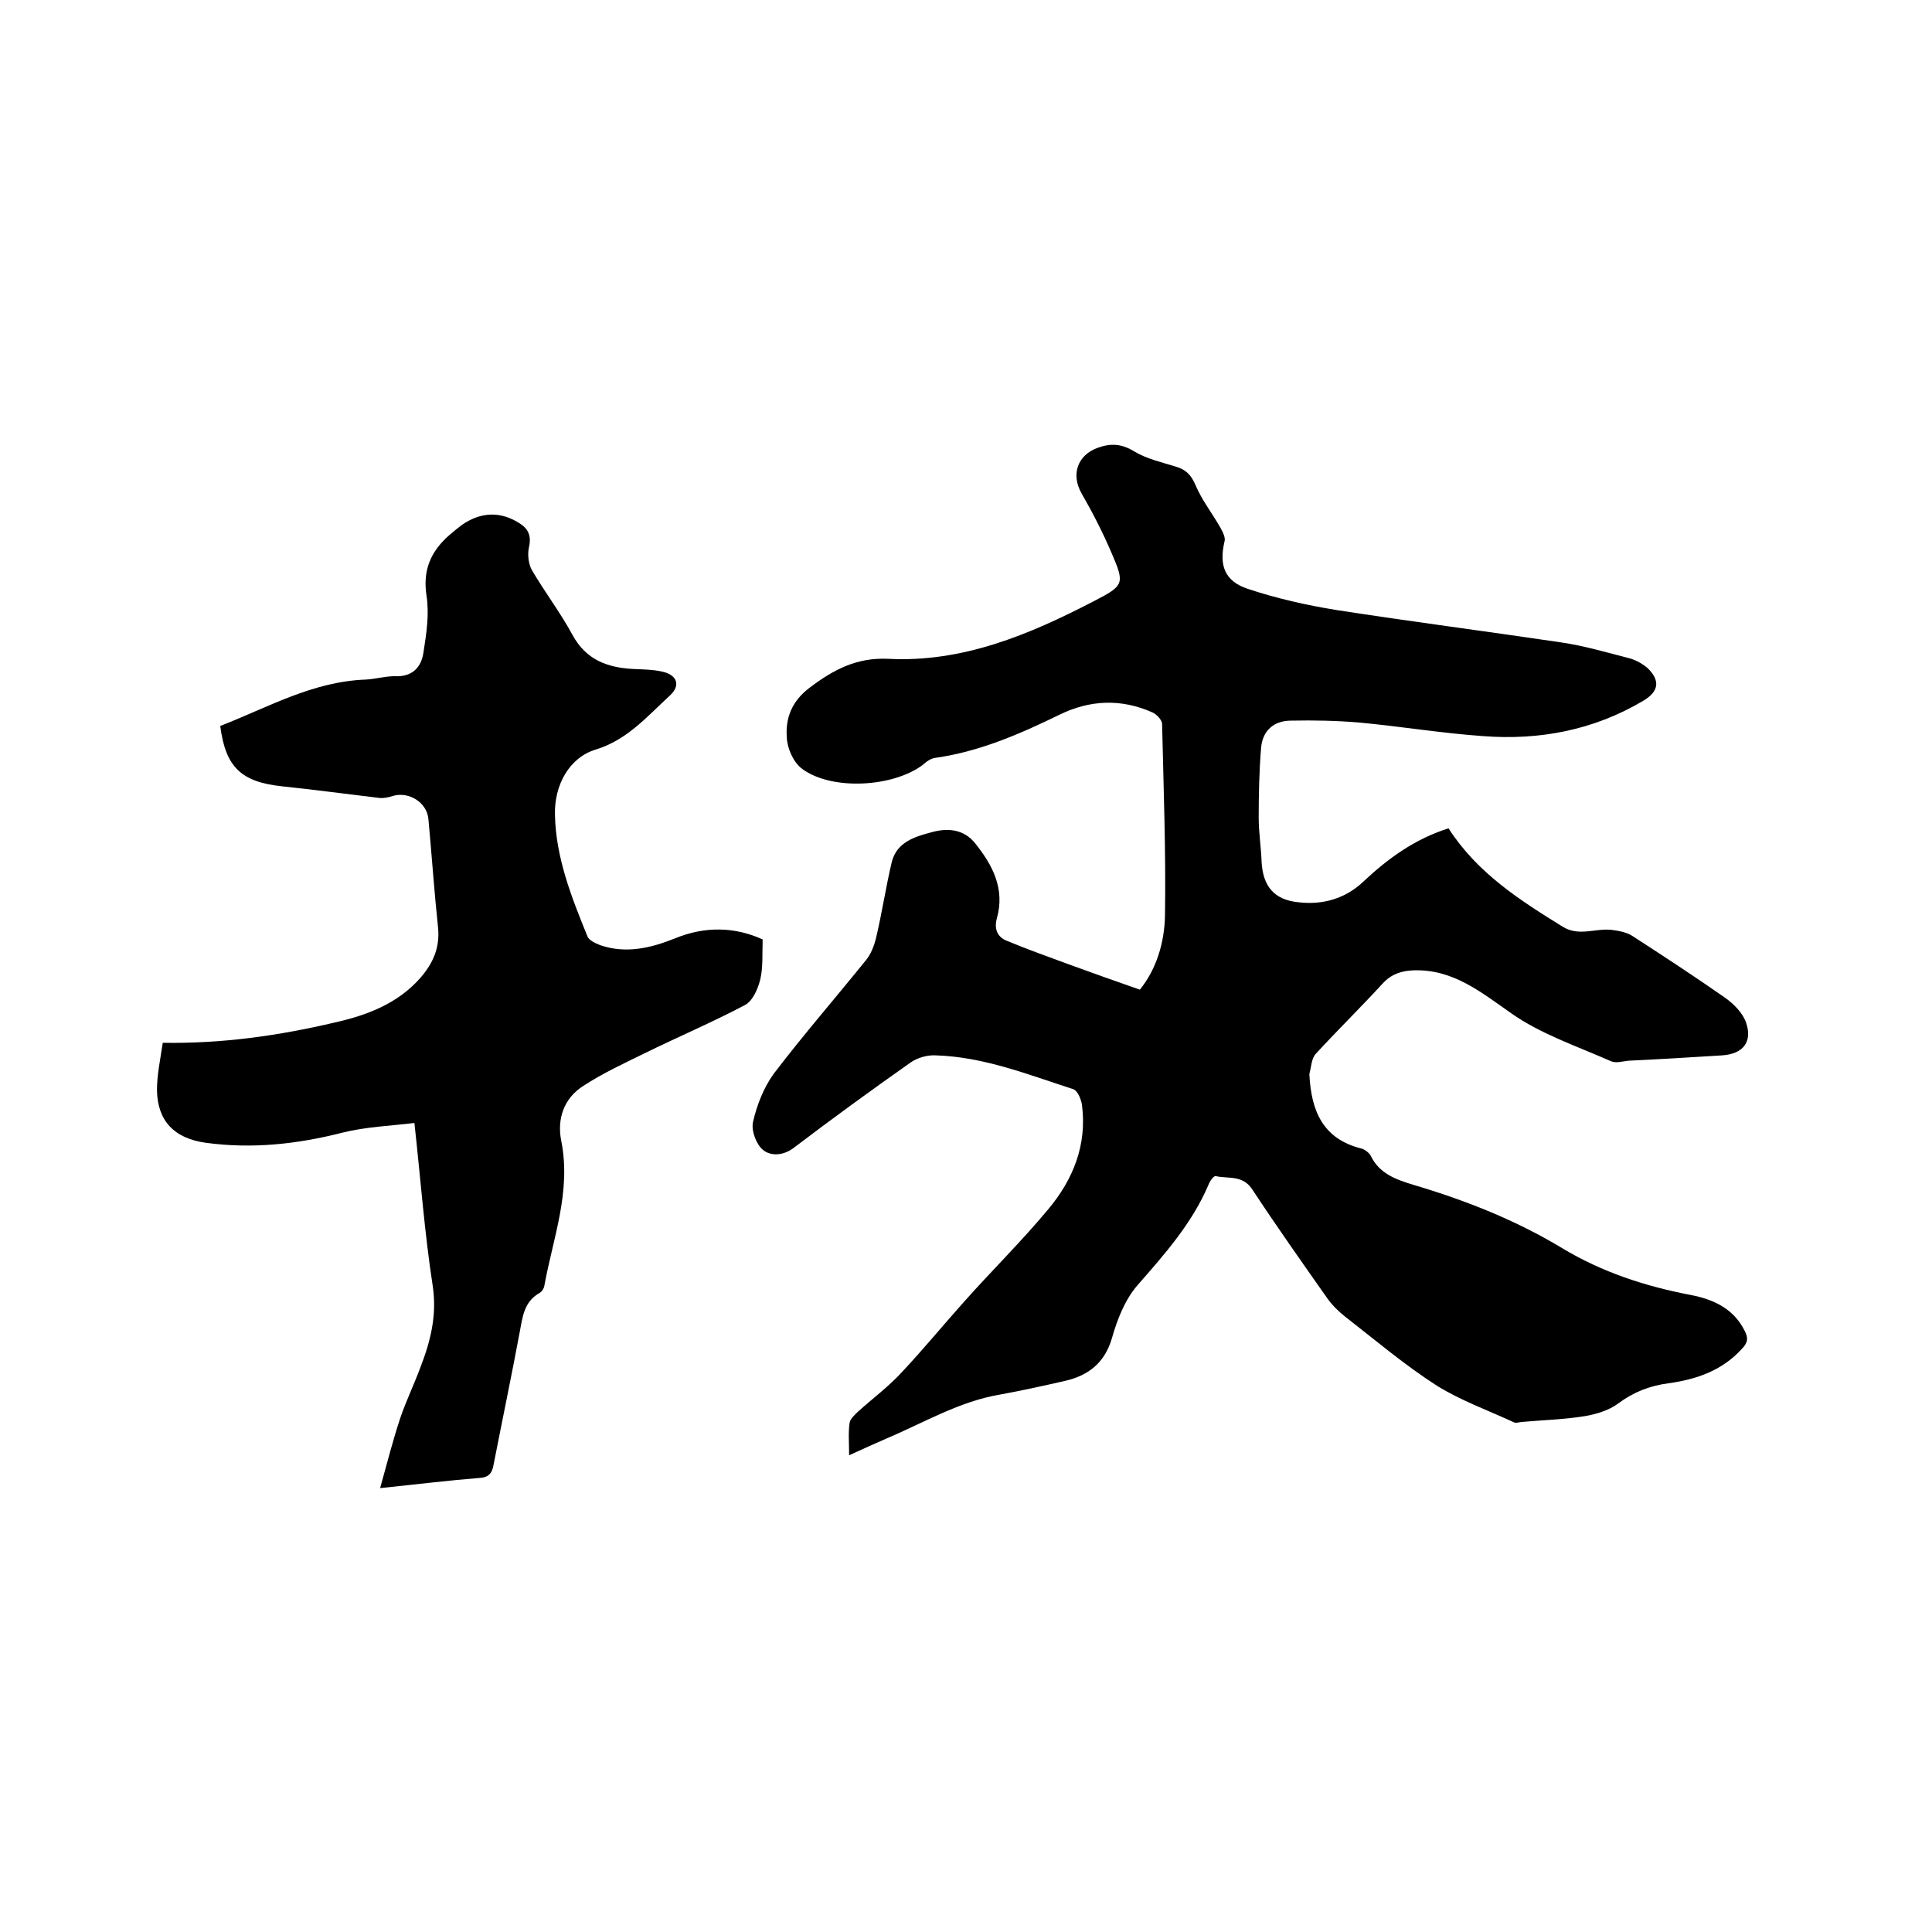
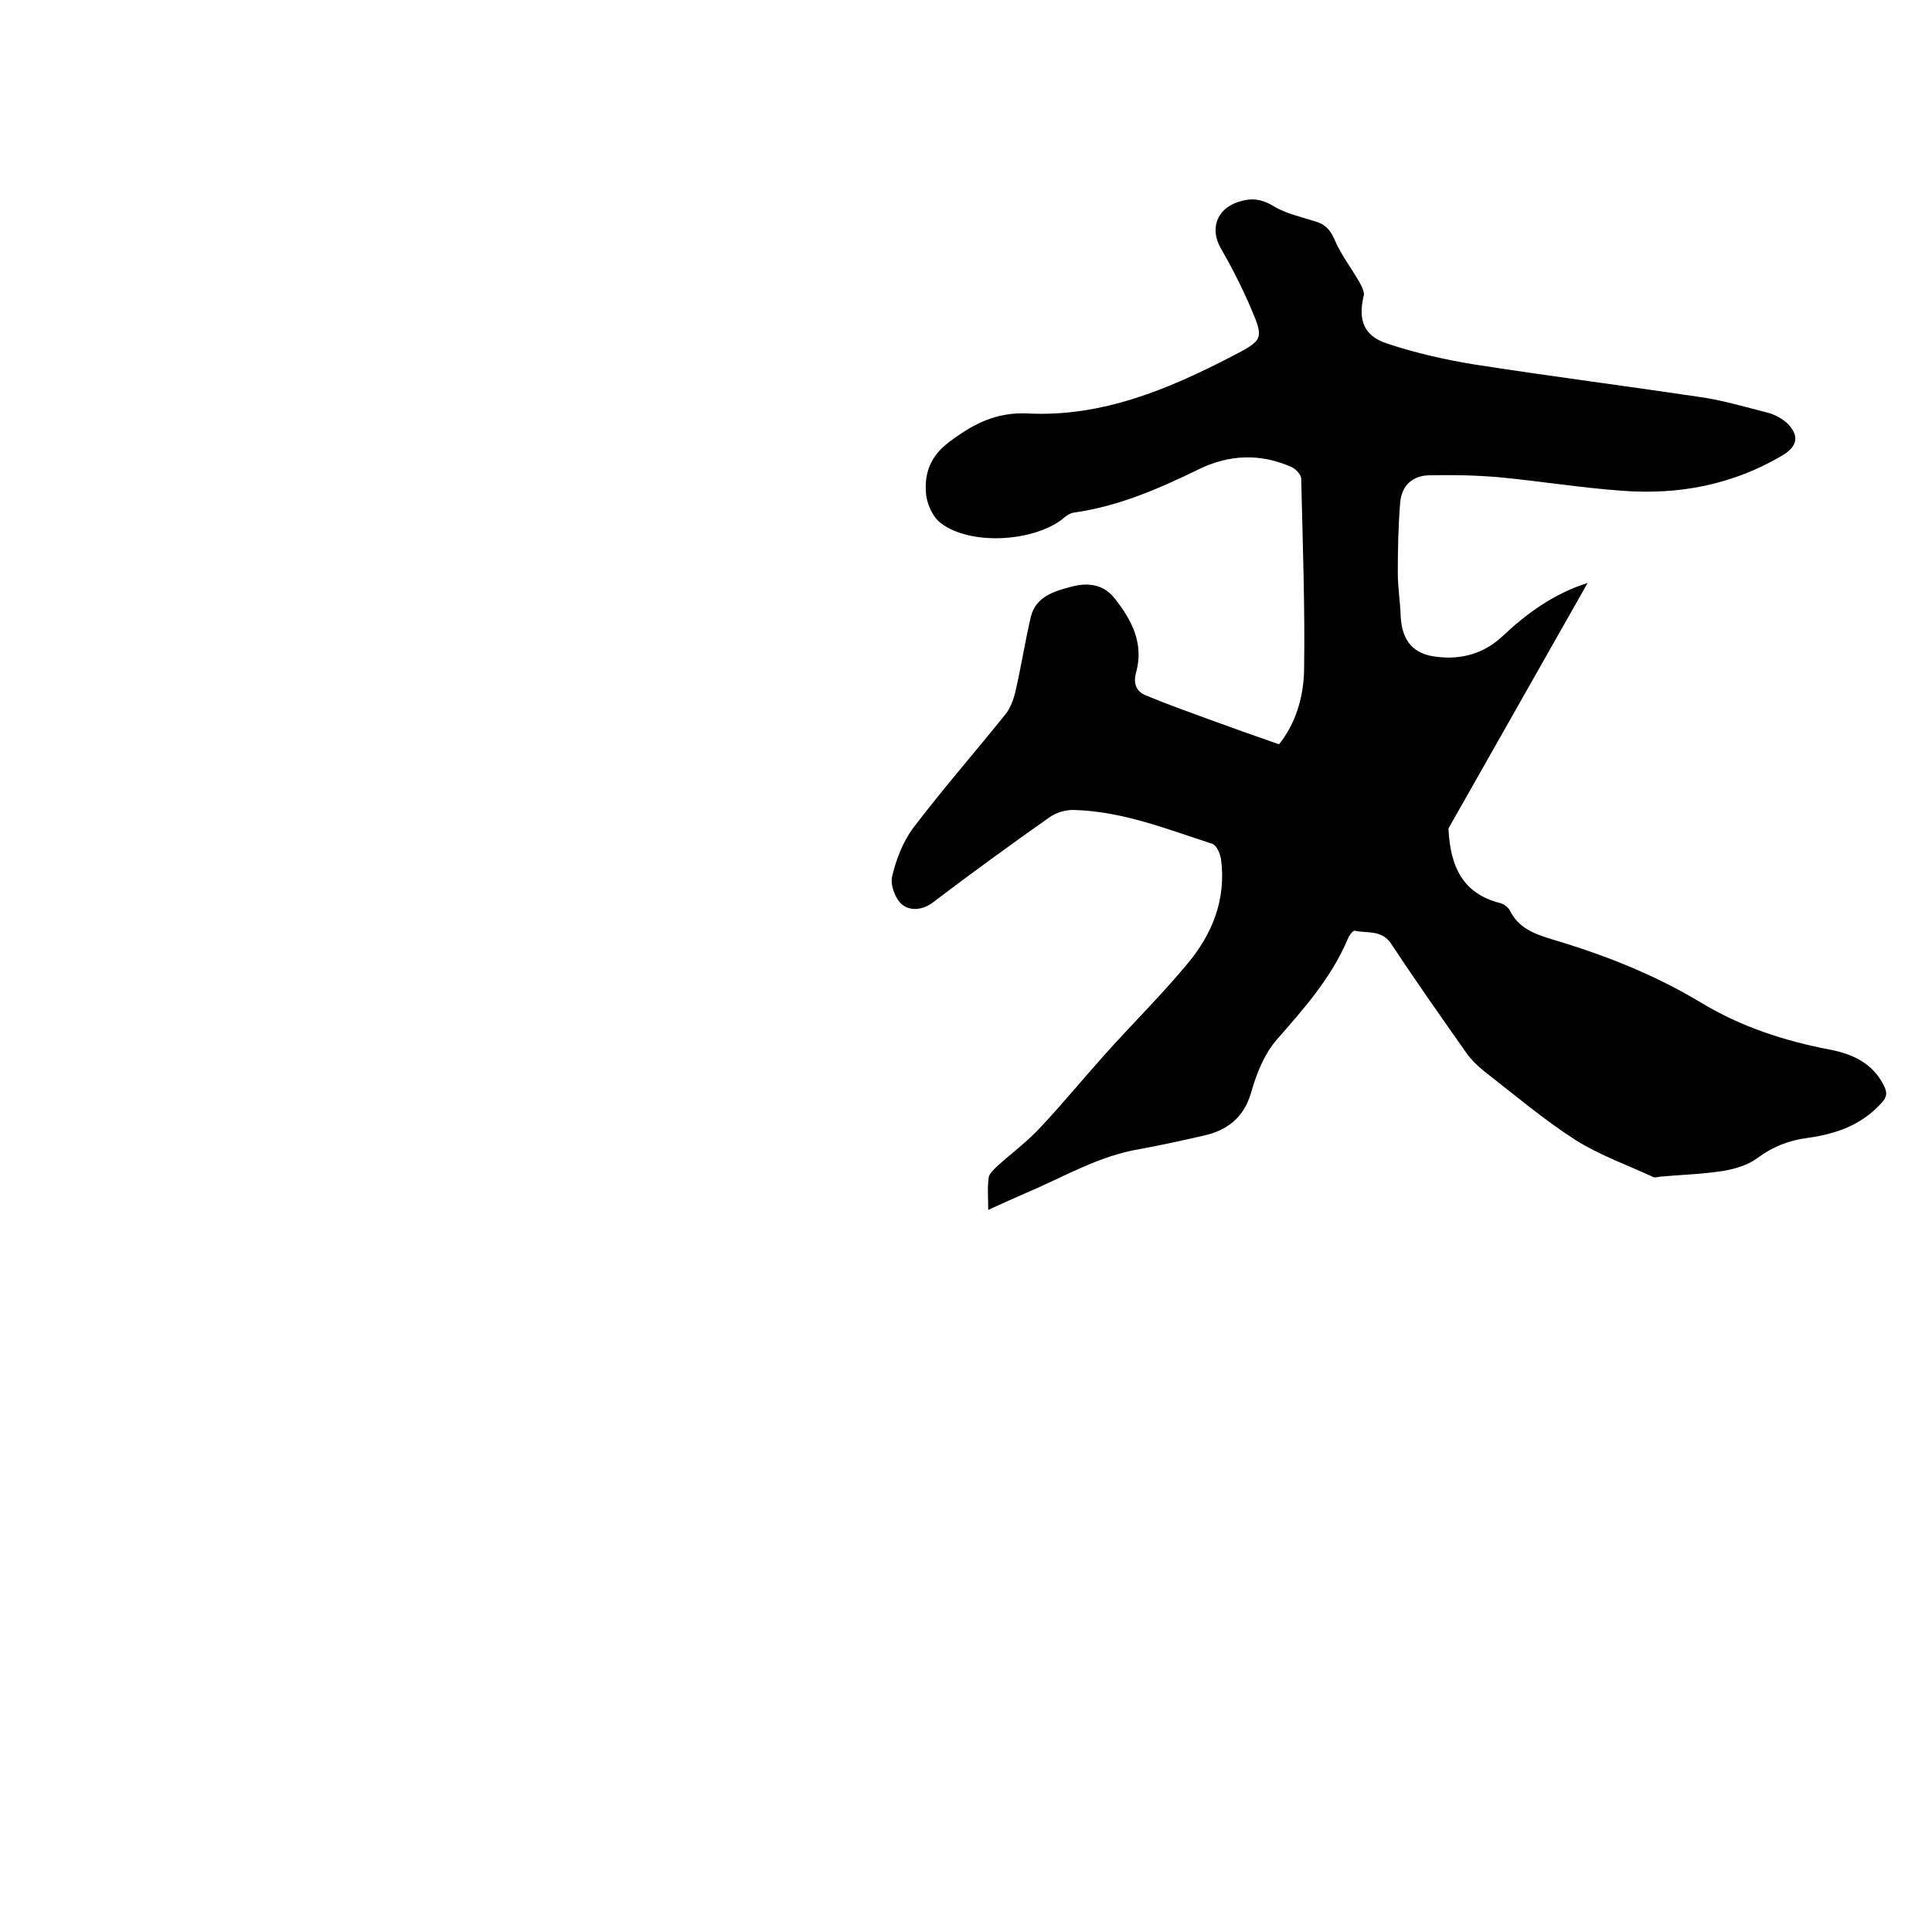
<svg xmlns="http://www.w3.org/2000/svg" enable-background="new 0 0 400 400" viewBox="0 0 400 400">
-   <path d="m299.9 171.5c6 9.3 14.8 14.9 23.7 20.4 3.3 2 6.6.3 9.9.6 1.6.2 3.3.5 4.5 1.3 6.5 4.2 12.9 8.4 19.2 12.8 1.8 1.3 3.6 3.1 4.3 5.1 1.4 4.1-.7 6.5-4.9 6.8-6.4.4-12.9.8-19.3 1.1-1.3.1-2.7.6-3.8.1-7-3.1-14.5-5.6-20.6-9.9-6.3-4.4-12.1-9.2-20.3-8.9-2.5.1-4.6.8-6.4 2.8-4.5 4.9-9.3 9.6-13.8 14.5-.9 1-.9 2.7-1.3 4.1v.3c.4 7.3 2.7 13.2 10.8 15.2.7.2 1.6.9 1.9 1.5 1.8 3.7 5.2 4.9 8.8 6 10.8 3.2 21.2 7.3 30.8 13.1 8.3 5 17.2 7.9 26.6 9.7 4.7.9 8.9 2.8 11.2 7.4.8 1.5.7 2.5-.6 3.8-4.1 4.5-9.4 6.3-15.2 7.1-3.8.5-7.2 1.8-10.4 4.2-1.9 1.4-4.5 2.2-6.9 2.6-4.3.7-8.6.8-13 1.2-.5 0-1.1.3-1.6.1-5.4-2.5-11-4.5-16-7.6-6.7-4.3-12.7-9.4-19-14.3-1.4-1.1-2.7-2.4-3.7-3.8-5.2-7.4-10.5-14.9-15.5-22.5-2-3.1-5-2.2-7.6-2.8-.4-.1-1.2 1-1.5 1.8-3.4 8-9.1 14.4-14.7 20.8-2.6 3-4.2 7.1-5.3 11-1.5 5.1-4.9 7.7-9.7 8.8-4.4 1-8.9 2-13.3 2.8-8.5 1.4-15.8 5.8-23.6 9.1-2.5 1.1-5 2.2-7.8 3.5 0-2.5-.2-4.6.1-6.7.1-.8 1-1.6 1.7-2.3 3.1-2.8 6.5-5.3 9.3-8.4 4.4-4.7 8.5-9.7 12.8-14.5 5.7-6.4 11.8-12.4 17.3-19 5.2-6.2 8.1-13.4 7-21.7-.2-1.2-.9-2.9-1.8-3.2-9.3-3-18.5-6.7-28.5-7-1.7-.1-3.8.5-5.2 1.5-8.1 5.7-16.2 11.6-24.1 17.6-2.2 1.7-4.8 1.8-6.4.5-1.4-1.1-2.5-4-2.1-5.8.8-3.5 2.2-7.1 4.3-10 6.1-8 12.7-15.6 19-23.4 1.1-1.3 1.8-3.1 2.2-4.8 1.2-5.1 2-10.4 3.2-15.5 1-4.3 4.9-5.4 8.3-6.3 3.2-.9 6.6-.7 9 2.3 3.6 4.5 6.2 9.4 4.5 15.5-.6 2.1 0 3.9 2.1 4.7 4.3 1.8 8.6 3.3 12.9 4.9 4.7 1.7 9.4 3.4 14.6 5.2 3.4-4.2 5.1-9.7 5.2-15.4.2-13.2-.3-26.4-.6-39.6 0-.8-1.1-2-2-2.4-6.5-2.9-13-2.6-19.3.5-8.2 4-16.5 7.6-25.6 8.9-1 .1-1.9.8-2.7 1.5-6.2 4.6-18.8 5.3-24.9.8-1.8-1.3-3.1-4.2-3.2-6.5-.3-4 1-7.5 4.7-10.3 5-3.8 9.8-6.3 16.3-6 15.4.8 29.2-5 42.5-11.9 6.4-3.3 6.5-3.6 3.7-10.1-1.8-4.2-3.9-8.3-6.2-12.3-2.2-3.9-.8-7.9 3.4-9.4 2.8-1 5-.8 7.6.8 2.5 1.5 5.6 2.2 8.5 3.1 2.1.6 3.2 1.7 4.1 3.8 1.3 3.1 3.5 5.9 5.2 8.9.5.9 1.1 2.1.8 2.9-1.1 4.8 0 8.1 4.8 9.7 6 2 12.2 3.4 18.4 4.4 15.5 2.4 31 4.4 46.5 6.7 4.8.7 9.5 2.1 14.2 3.3 1.4.4 2.8 1.2 3.8 2.1 2.6 2.6 2.2 4.8-1 6.7-10.3 6.1-21.5 8.2-33.2 7.3-8.5-.6-17-2-25.5-2.8-4.7-.4-9.5-.5-14.2-.4-3.6 0-5.9 2.1-6.2 5.6-.4 4.8-.5 9.7-.5 14.5 0 3.1.5 6.1.6 9.2.3 5 2.6 7.8 7.6 8.3 5 .6 9.7-.7 13.5-4.3 5-4.7 10.6-8.8 17.6-11z" />
-   <path d="m78.7 308.1c1.5-5.4 2.7-10.1 4.2-14.6 1.2-3.5 2.8-6.8 4.1-10.3 2.1-5.4 3.5-10.8 2.6-16.9-1.7-11-2.5-22-3.8-33.8-5 .6-10.1.8-14.9 2-9.4 2.4-18.7 3.4-28.3 2.1-6.5-.9-10-4.5-10.1-10.9 0-3.2.7-6.4 1.2-9.8 12.4.2 24.1-1.5 35.6-4.2 6.7-1.5 13-3.9 17.7-9.2 2.6-3 4.1-6.2 3.7-10.4-.8-7.5-1.3-15-2-22.5-.3-3.5-4.1-5.8-7.4-4.8-.9.3-1.9.5-2.8.4-6.7-.8-13.4-1.7-20.1-2.4-8.4-.9-11.7-3.9-12.8-12.5 9.8-3.8 19.1-9.2 30.1-9.6 2-.1 4-.7 6-.7 3.7.2 5.6-1.9 6-5.1.6-3.8 1.2-7.8.6-11.6-.8-5.3.9-9.1 4.6-12.4.9-.8 1.8-1.5 2.7-2.2 4-2.8 8.2-2.9 12.2-.2 1.8 1.2 2.2 2.8 1.7 4.9-.3 1.4-.1 3.3.6 4.6 2.7 4.6 5.9 8.8 8.4 13.4 2.8 5.2 7.2 6.8 12.5 7.1 2.1.1 4.3.1 6.3.6 2.9.7 3.6 2.8 1.5 4.8-4.7 4.3-8.9 9.3-15.5 11.3-5.3 1.6-8.6 7.2-8.4 13.6.2 8.8 3.4 16.9 6.7 25 .3.9 1.7 1.5 2.7 1.9 5.3 1.8 10.4.6 15.4-1.4 6.3-2.6 12.5-2.4 18.2.2-.1 3 .1 5.8-.5 8.3-.5 2-1.6 4.5-3.2 5.3-6.8 3.6-13.9 6.6-20.8 10-4.3 2.1-8.6 4.1-12.6 6.7-4.1 2.6-5.5 6.9-4.6 11.4 2.1 10.5-1.7 20.1-3.5 30-.1.6-.5 1.2-1 1.5-3.2 1.8-3.5 4.9-4.1 8.1-1.7 9.1-3.6 18.2-5.4 27.4-.3 1.8-1 2.7-3 2.8-6.3.5-12.8 1.3-20.5 2.1z" />
+   <path d="m299.9 171.5v.3c.4 7.3 2.7 13.2 10.8 15.2.7.2 1.6.9 1.9 1.5 1.8 3.7 5.2 4.9 8.8 6 10.8 3.2 21.2 7.3 30.8 13.1 8.3 5 17.2 7.9 26.6 9.7 4.7.9 8.9 2.8 11.2 7.4.8 1.5.7 2.5-.6 3.8-4.1 4.5-9.4 6.3-15.2 7.1-3.8.5-7.2 1.8-10.4 4.2-1.9 1.4-4.5 2.2-6.9 2.6-4.3.7-8.6.8-13 1.2-.5 0-1.1.3-1.6.1-5.4-2.5-11-4.5-16-7.6-6.7-4.3-12.7-9.4-19-14.3-1.4-1.1-2.7-2.4-3.7-3.8-5.2-7.4-10.5-14.9-15.5-22.5-2-3.1-5-2.2-7.6-2.8-.4-.1-1.2 1-1.5 1.8-3.4 8-9.1 14.4-14.7 20.8-2.6 3-4.2 7.1-5.3 11-1.5 5.1-4.9 7.7-9.7 8.8-4.4 1-8.9 2-13.3 2.8-8.5 1.4-15.8 5.8-23.6 9.1-2.5 1.1-5 2.2-7.8 3.5 0-2.5-.2-4.6.1-6.7.1-.8 1-1.6 1.7-2.3 3.1-2.8 6.5-5.3 9.3-8.4 4.4-4.7 8.5-9.7 12.8-14.5 5.7-6.4 11.8-12.4 17.3-19 5.2-6.2 8.1-13.4 7-21.7-.2-1.2-.9-2.9-1.8-3.2-9.3-3-18.5-6.7-28.5-7-1.7-.1-3.8.5-5.2 1.5-8.1 5.7-16.2 11.6-24.1 17.6-2.2 1.7-4.8 1.8-6.4.5-1.4-1.1-2.5-4-2.1-5.8.8-3.5 2.2-7.1 4.3-10 6.1-8 12.7-15.6 19-23.4 1.1-1.3 1.8-3.1 2.2-4.8 1.2-5.1 2-10.4 3.2-15.5 1-4.3 4.9-5.4 8.3-6.3 3.2-.9 6.6-.7 9 2.3 3.6 4.5 6.2 9.4 4.5 15.5-.6 2.1 0 3.9 2.1 4.7 4.3 1.8 8.6 3.3 12.9 4.9 4.7 1.7 9.4 3.4 14.6 5.2 3.4-4.2 5.1-9.7 5.2-15.4.2-13.2-.3-26.4-.6-39.6 0-.8-1.1-2-2-2.4-6.5-2.9-13-2.6-19.3.5-8.2 4-16.5 7.6-25.6 8.9-1 .1-1.9.8-2.7 1.5-6.2 4.6-18.8 5.3-24.9.8-1.8-1.3-3.1-4.2-3.2-6.5-.3-4 1-7.5 4.7-10.3 5-3.8 9.8-6.3 16.3-6 15.4.8 29.2-5 42.5-11.9 6.4-3.3 6.5-3.6 3.7-10.1-1.8-4.2-3.9-8.3-6.2-12.3-2.2-3.9-.8-7.9 3.4-9.4 2.8-1 5-.8 7.6.8 2.5 1.5 5.6 2.2 8.5 3.1 2.1.6 3.2 1.7 4.1 3.8 1.3 3.1 3.5 5.9 5.2 8.9.5.9 1.1 2.1.8 2.9-1.1 4.8 0 8.1 4.8 9.7 6 2 12.2 3.4 18.4 4.4 15.5 2.4 31 4.4 46.5 6.7 4.8.7 9.5 2.1 14.2 3.3 1.4.4 2.8 1.2 3.8 2.1 2.6 2.6 2.2 4.8-1 6.7-10.3 6.1-21.5 8.2-33.2 7.3-8.5-.6-17-2-25.5-2.8-4.7-.4-9.5-.5-14.2-.4-3.6 0-5.9 2.1-6.2 5.6-.4 4.8-.5 9.7-.5 14.5 0 3.1.5 6.1.6 9.2.3 5 2.6 7.8 7.6 8.3 5 .6 9.7-.7 13.5-4.3 5-4.7 10.6-8.8 17.6-11z" />
</svg>